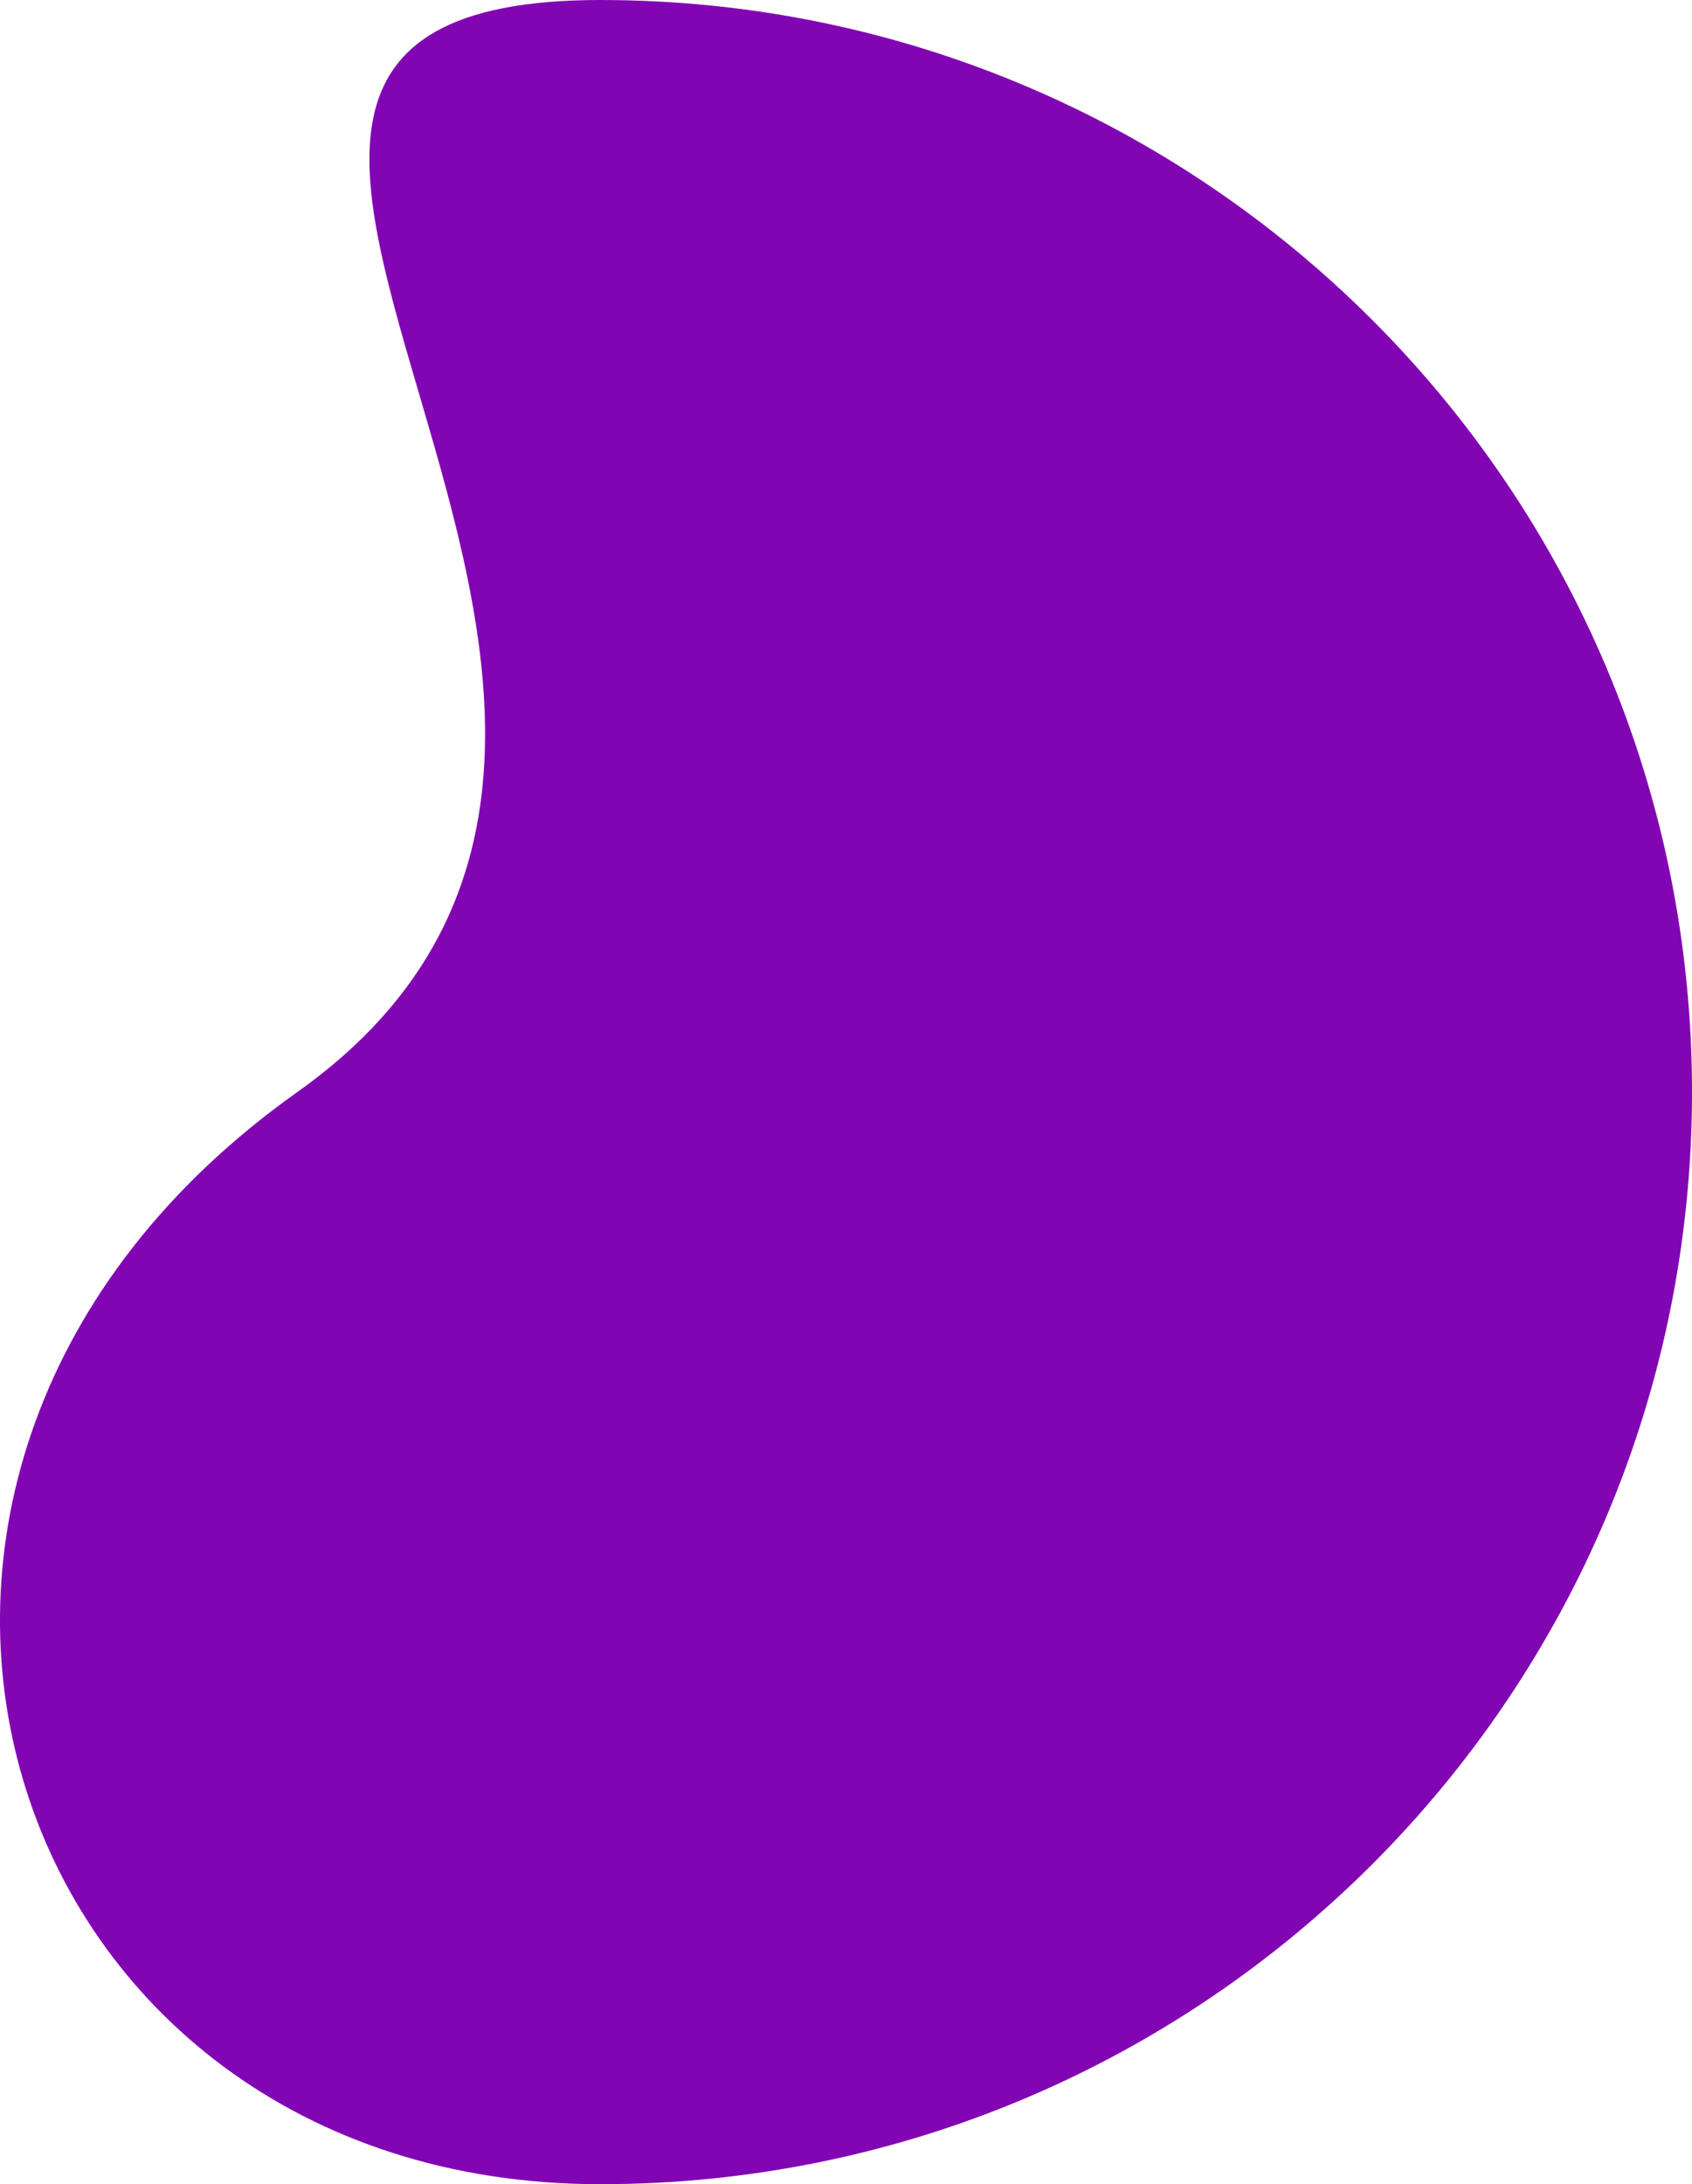
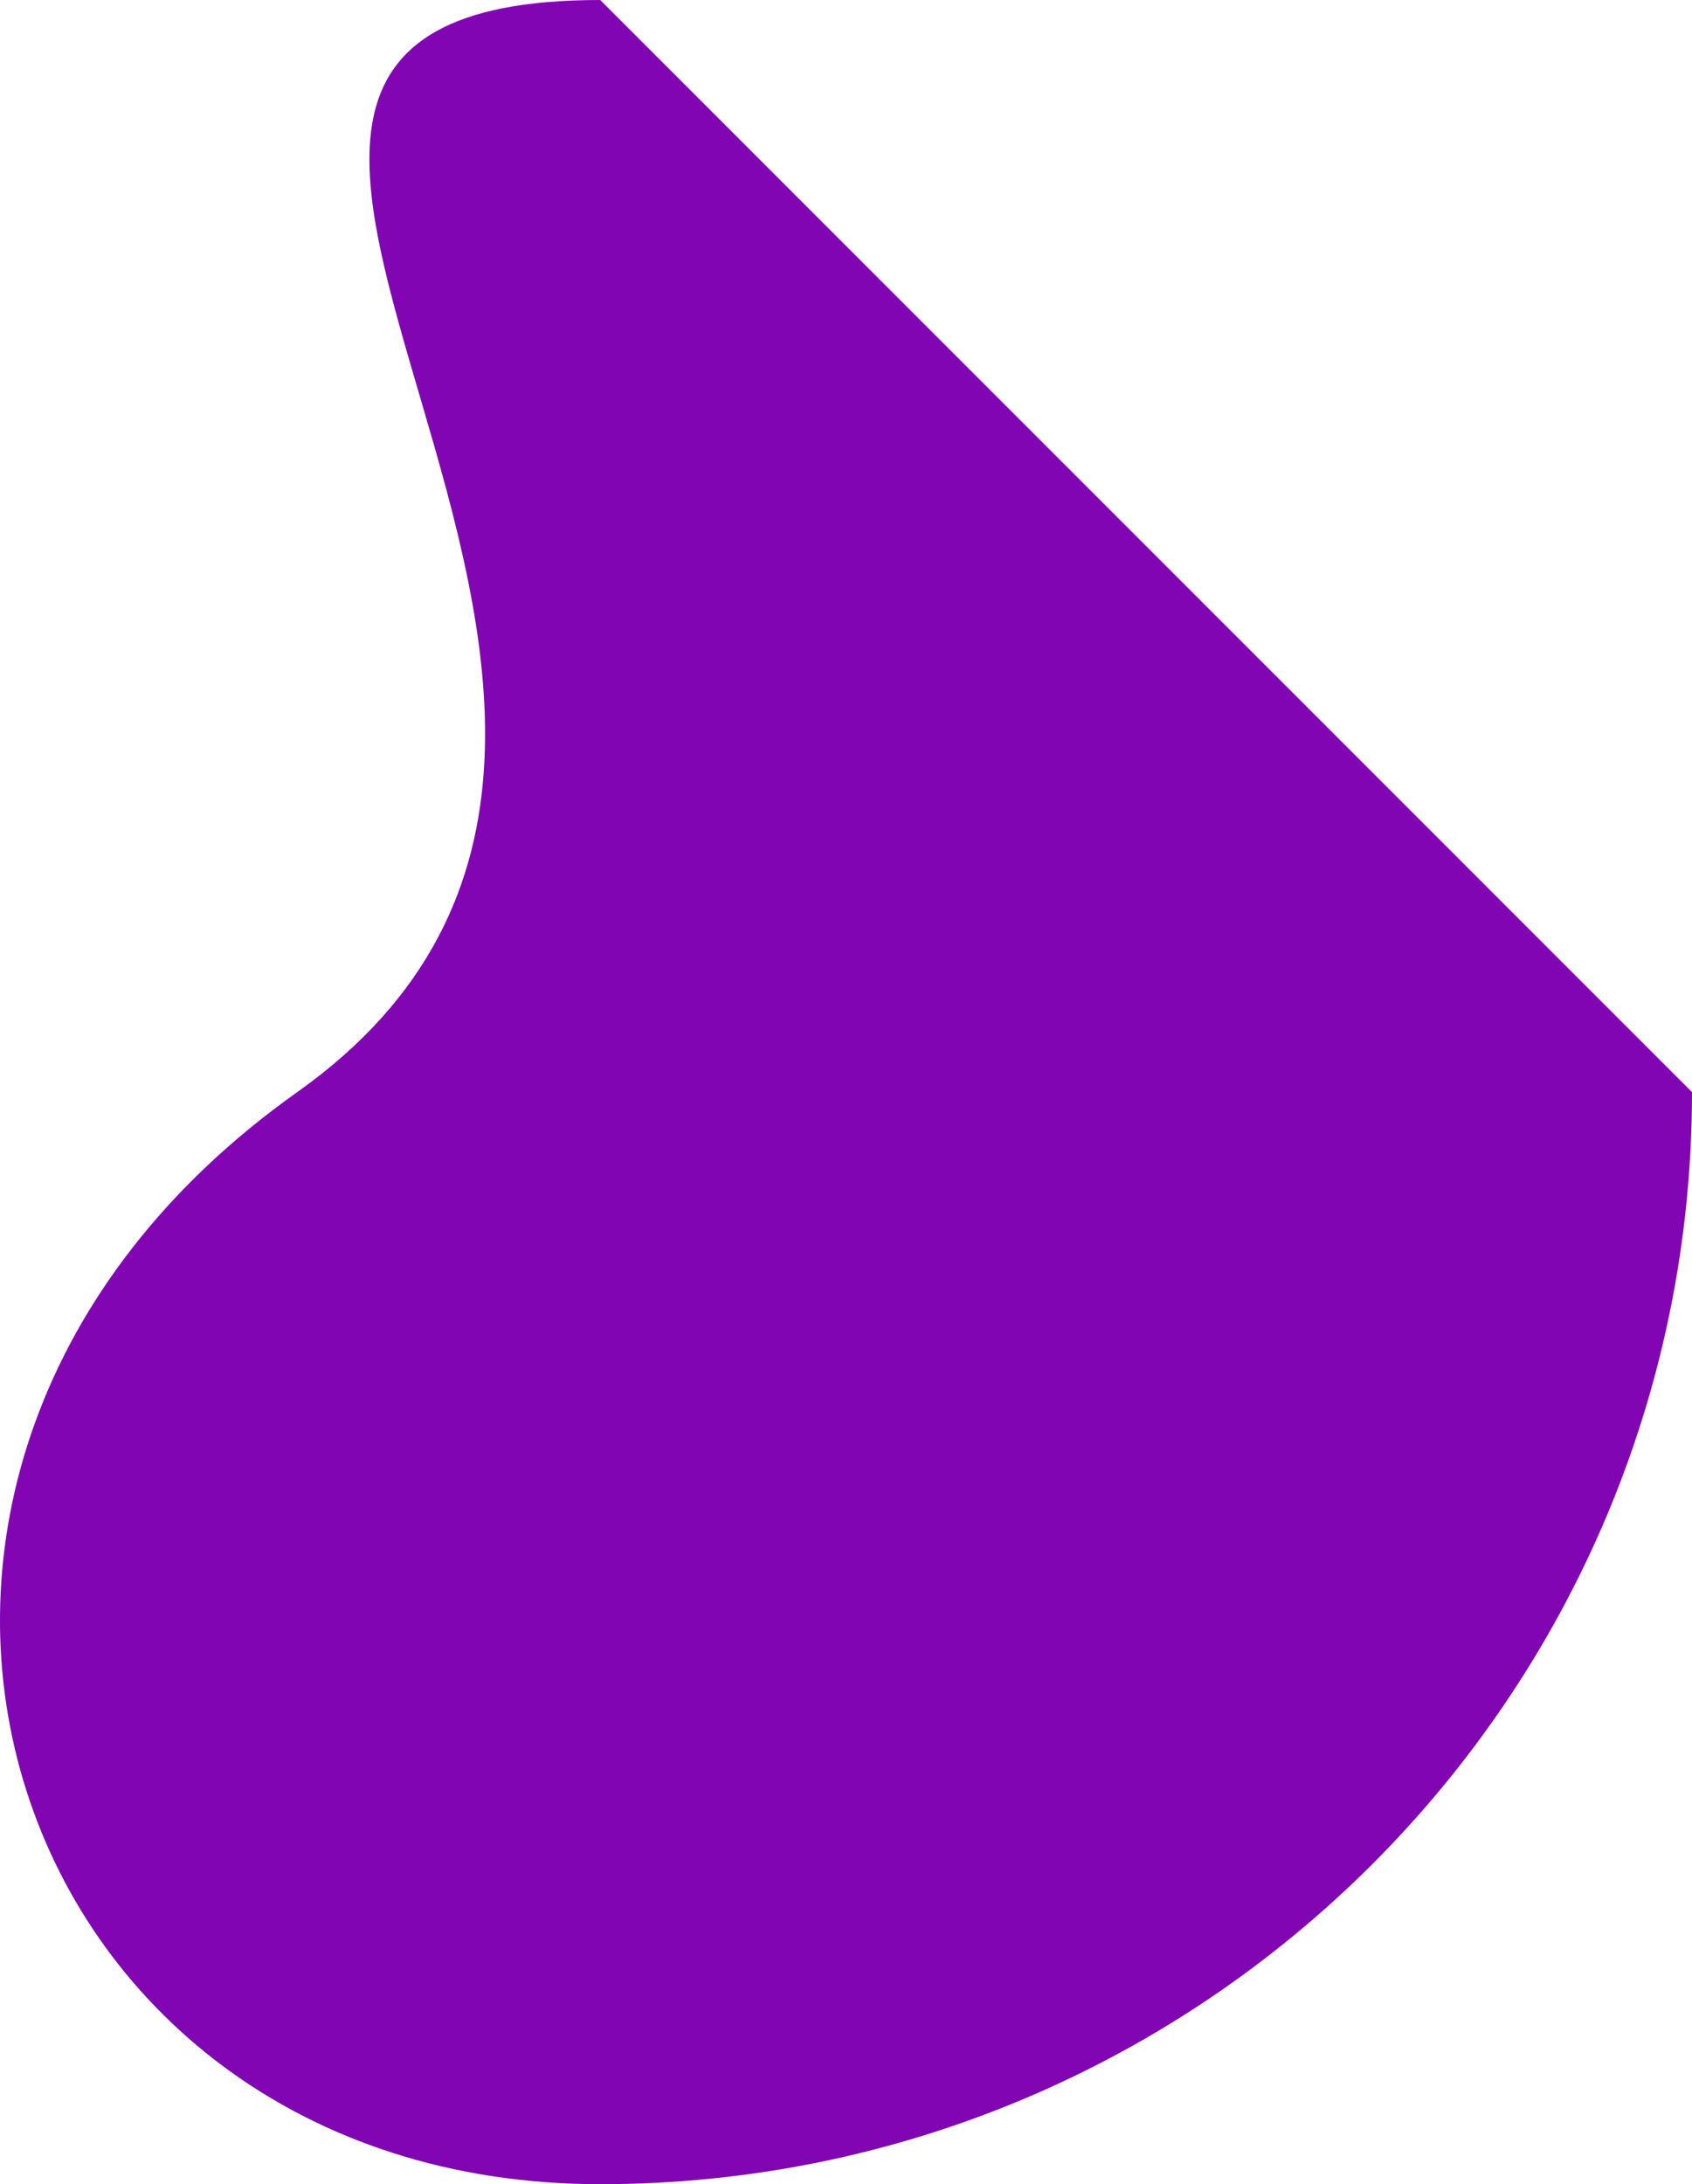
<svg xmlns="http://www.w3.org/2000/svg" id="Layer_1" data-name="Layer 1" viewBox="0 0 494.84 638.6">
  <defs>
    <style>.cls-1{fill:#8205b4;}</style>
  </defs>
-   <path class="cls-1" d="M175.54,0C-.81,0,242.6,208.92,86.94,319.3S-.81,638.6,175.54,638.6s319.3-143,319.3-319.3S351.88,0,175.54,0Z" transform="translate(0)" />
+   <path class="cls-1" d="M175.54,0C-.81,0,242.6,208.92,86.94,319.3S-.81,638.6,175.54,638.6s319.3-143,319.3-319.3Z" transform="translate(0)" />
</svg>